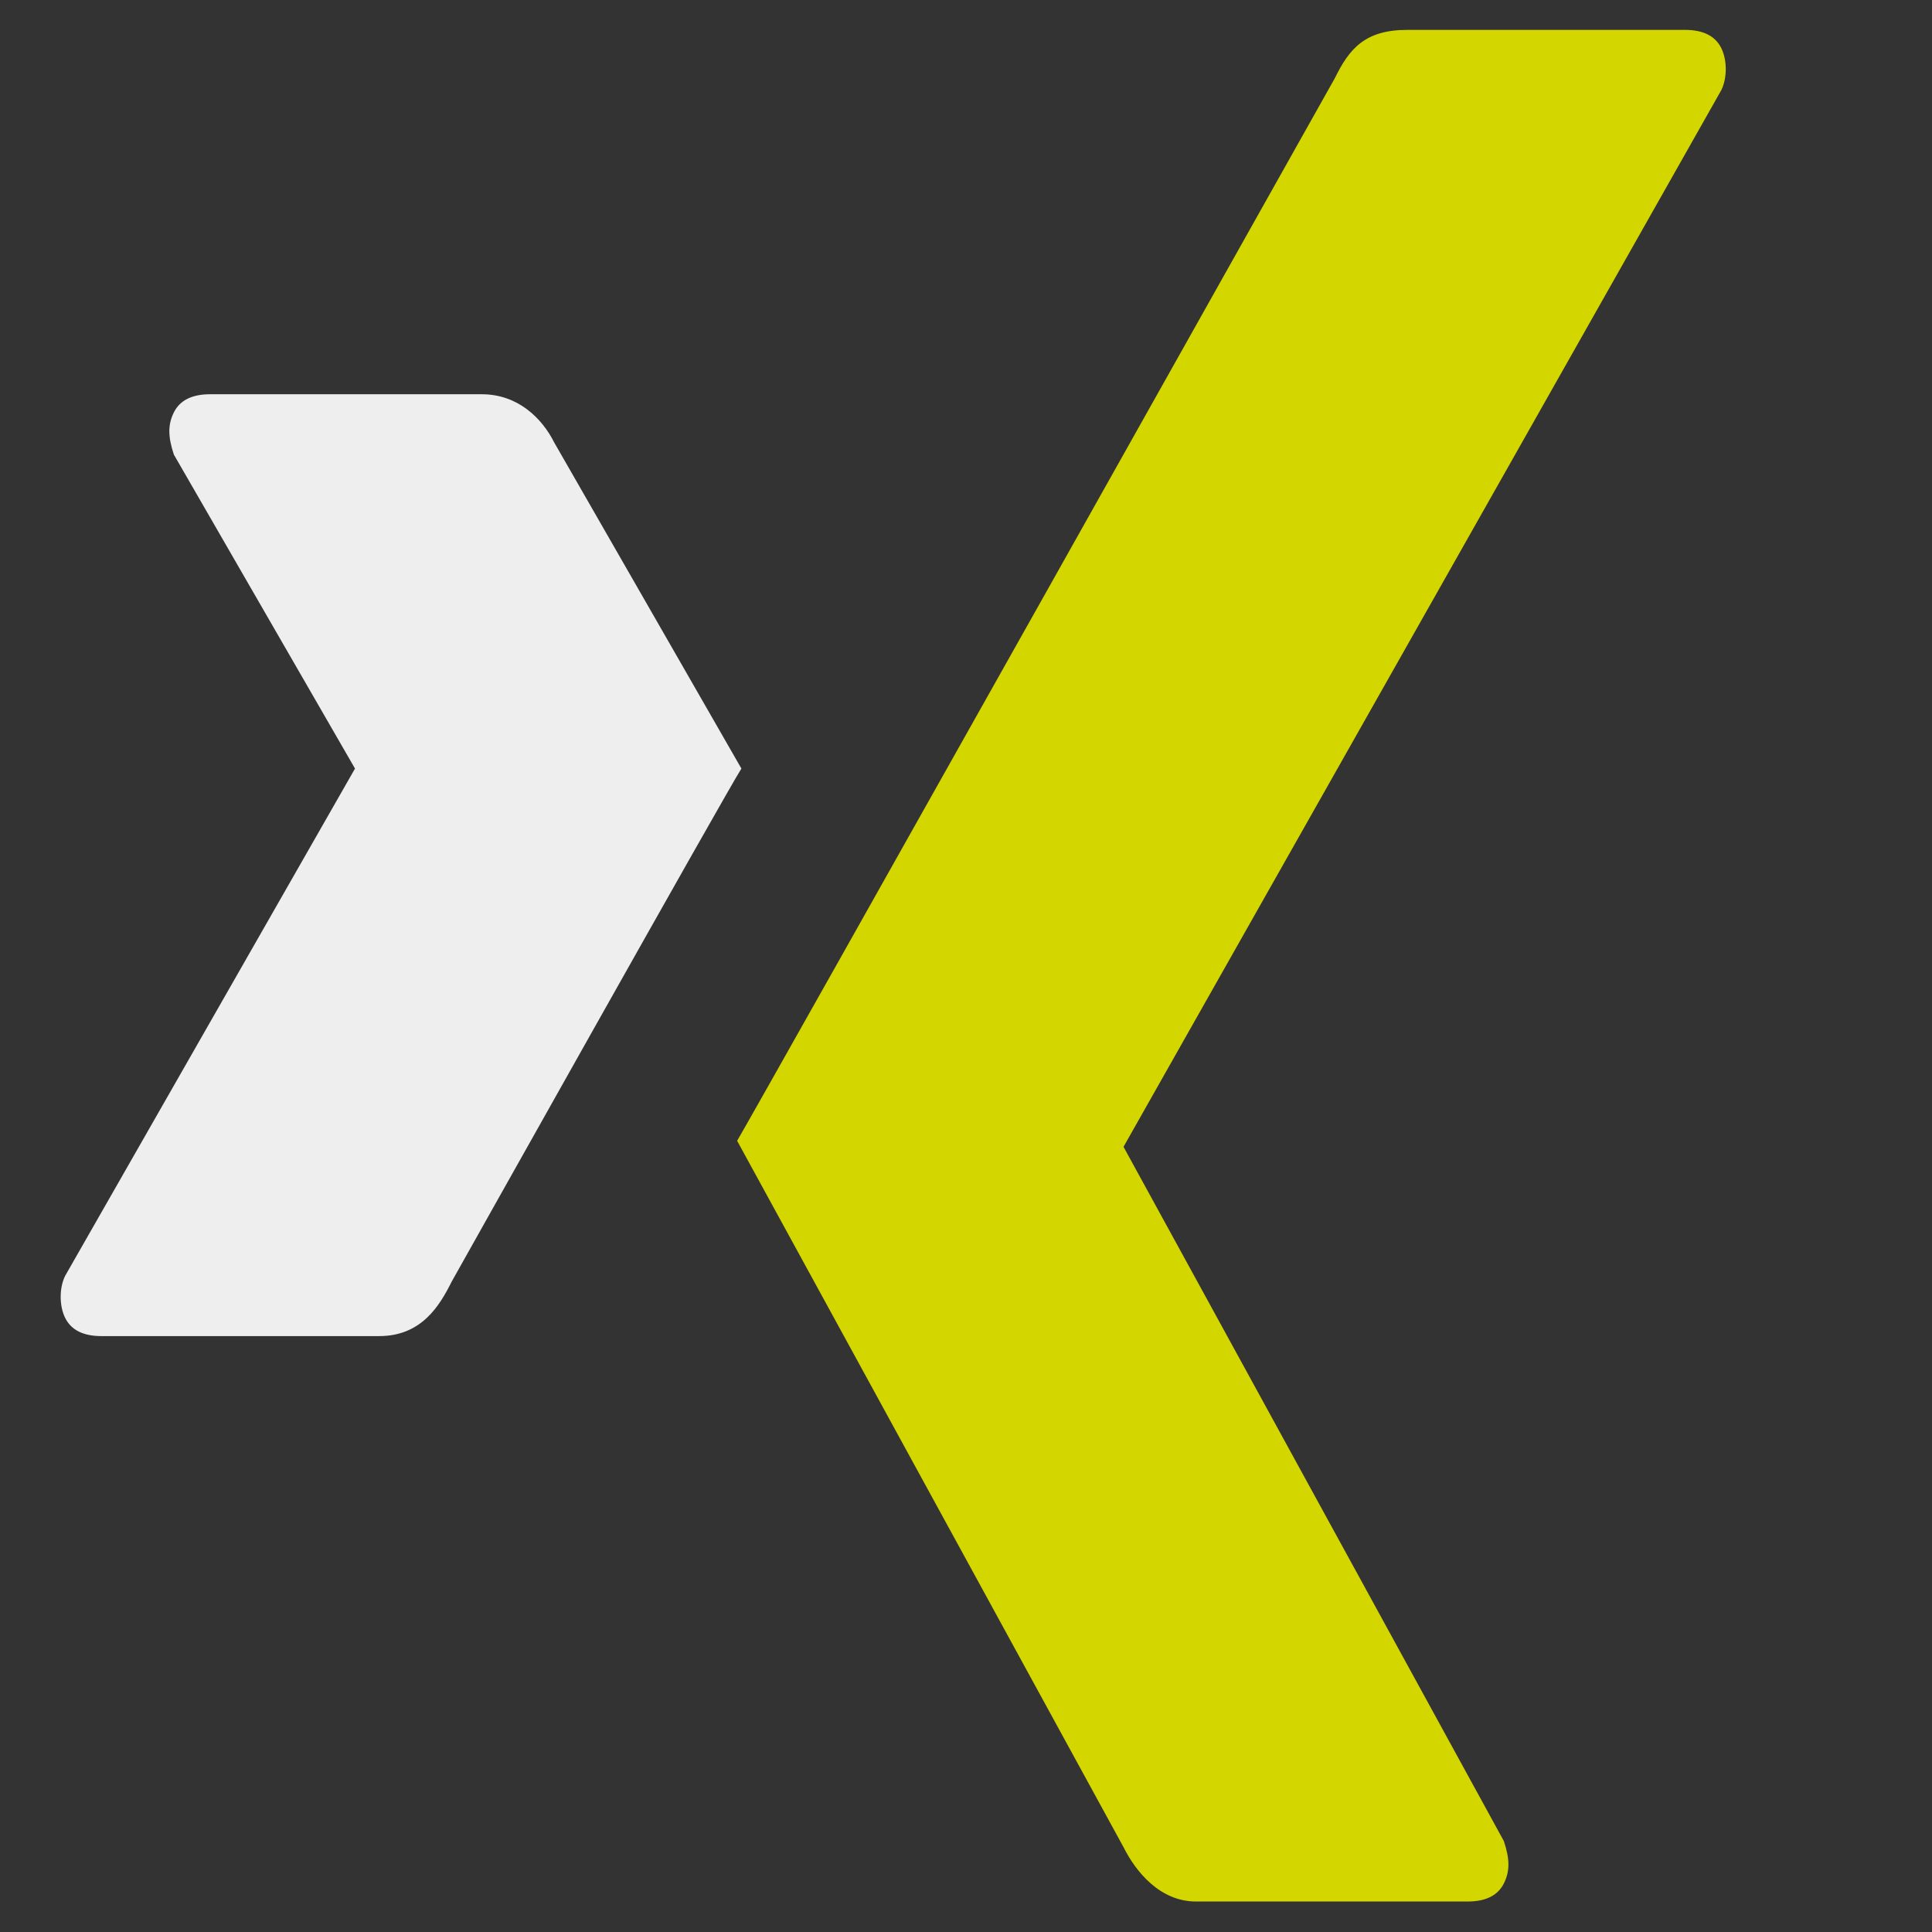
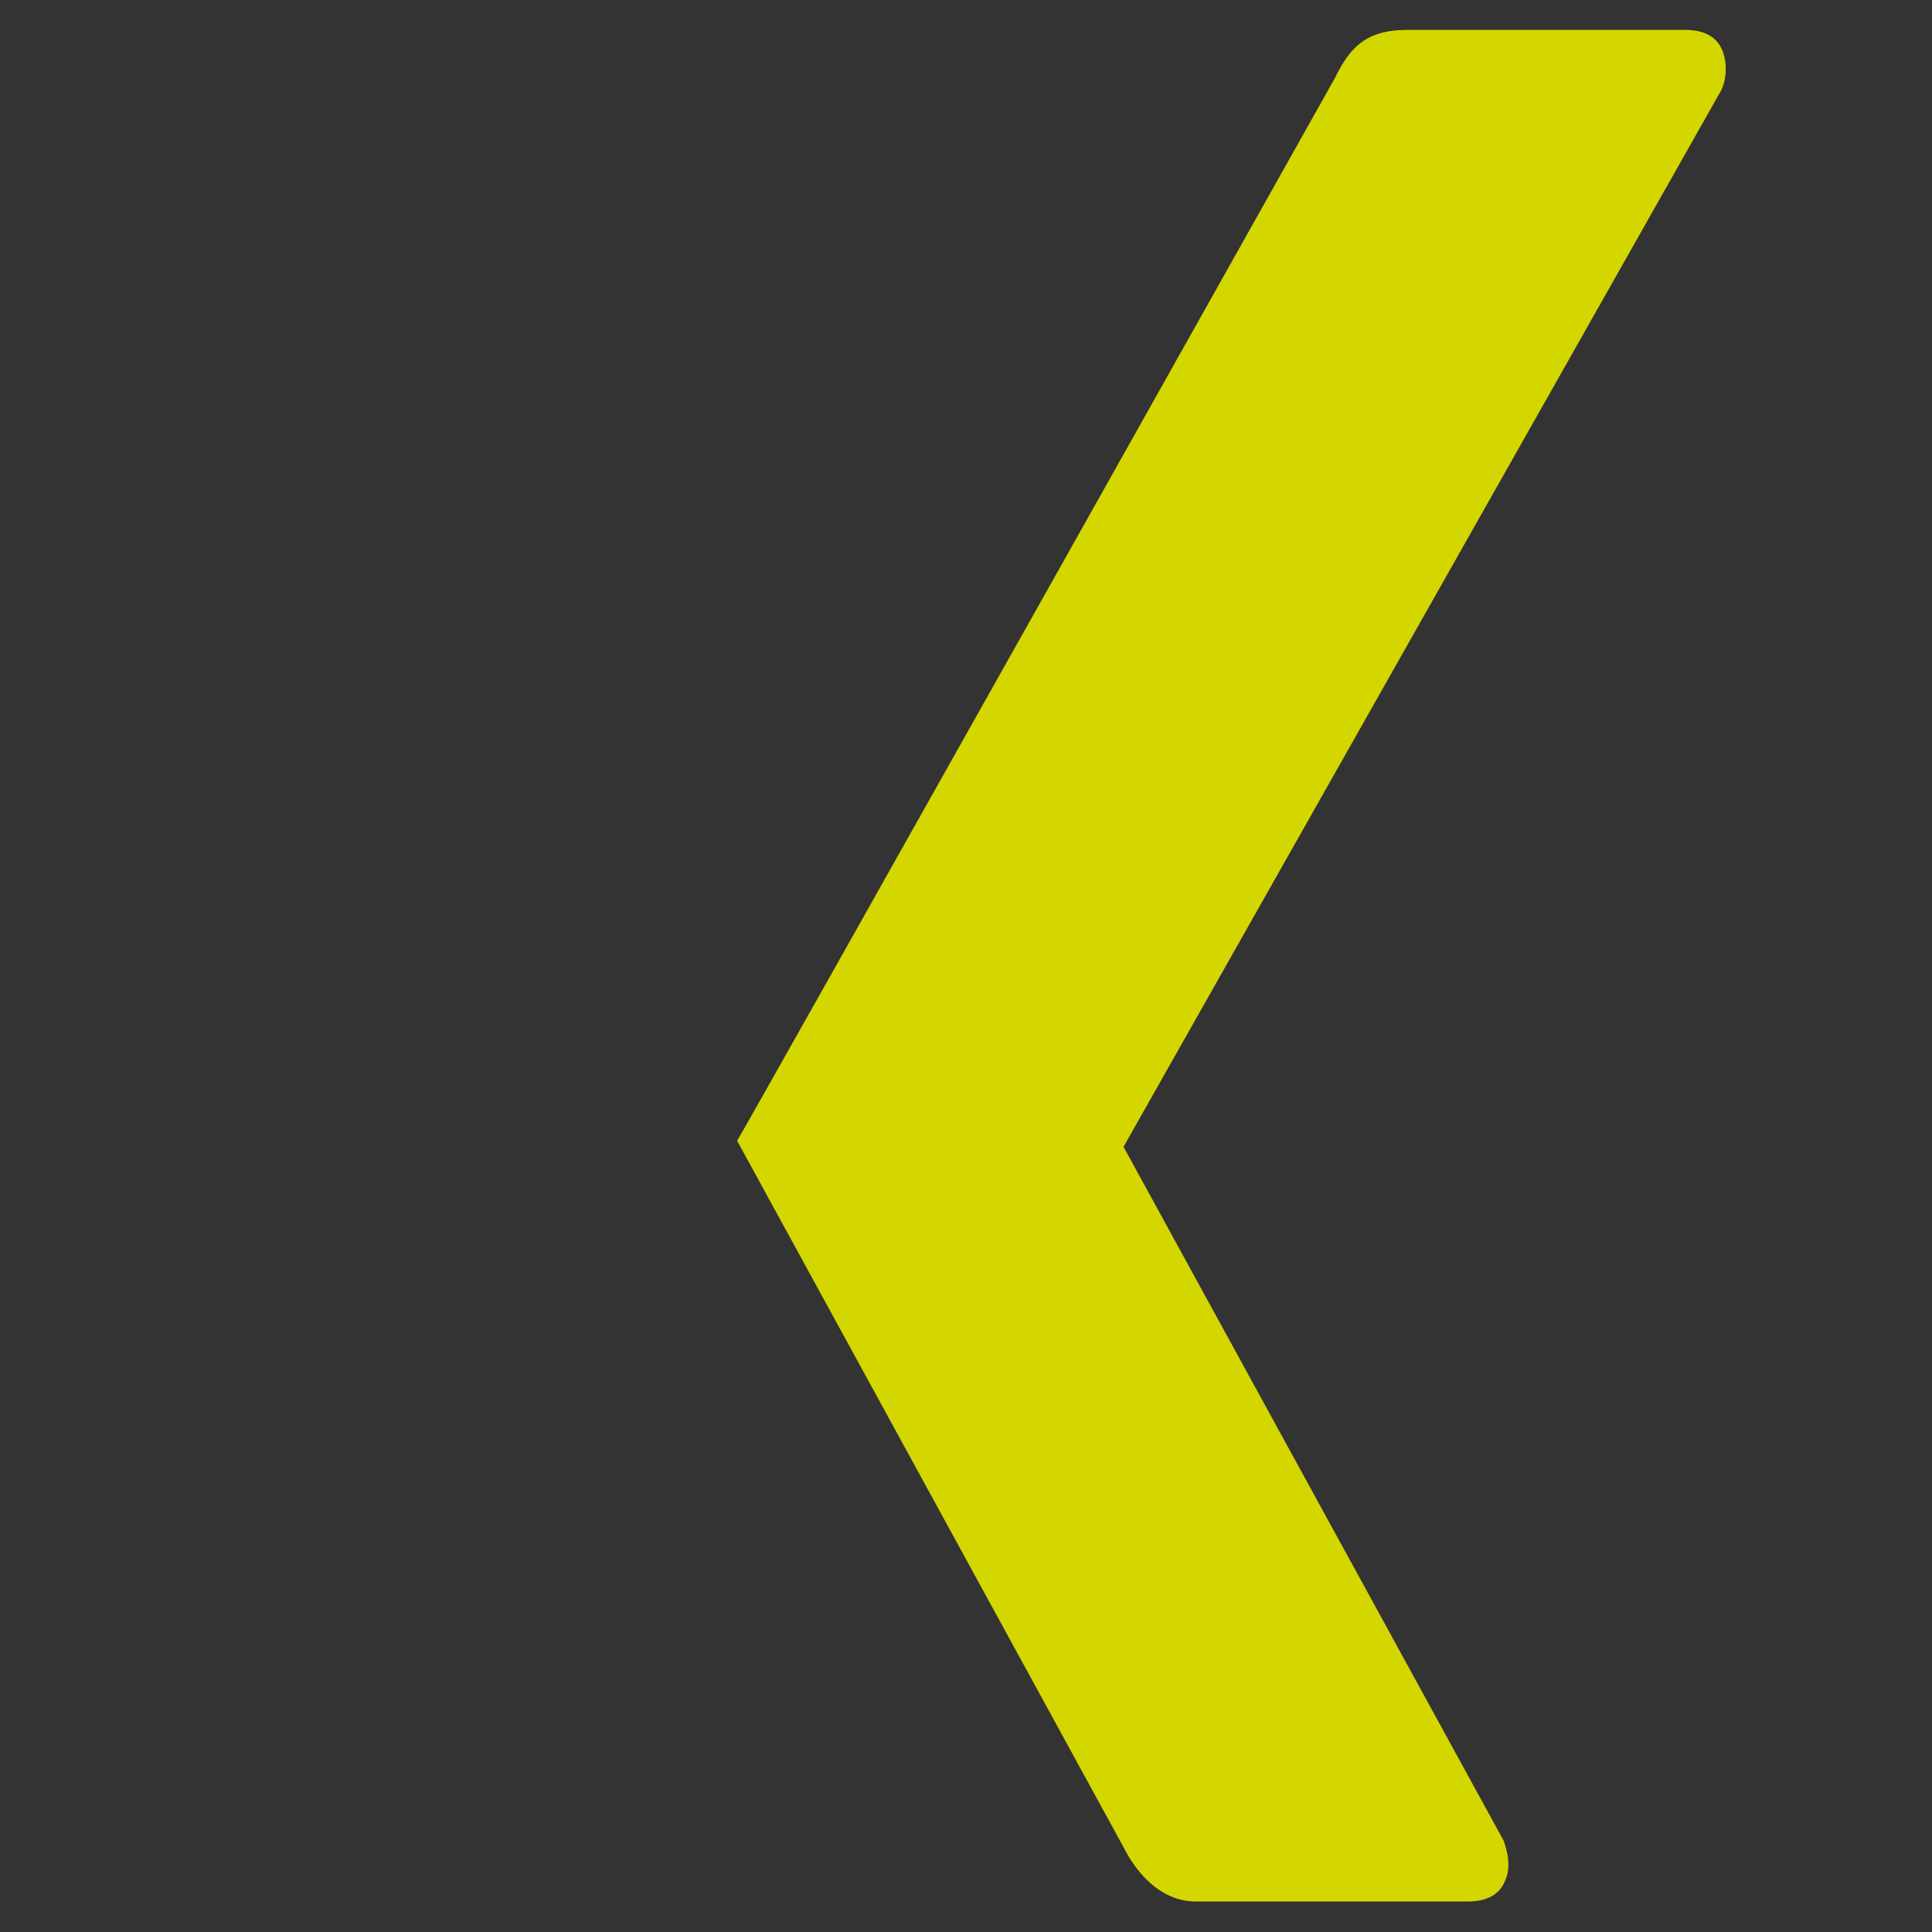
<svg xmlns="http://www.w3.org/2000/svg" version="1.1" id="svg2268" x="0px" y="0px" width="32px" height="32px" viewBox="-463 265 32 32" style="enable-background:new -463 265 32 32;" xml:space="preserve">
  <rect x="-463" y="265" width="32" height="32" fill="#333333" stroke="none" />
  <style type="text/css">
	.st0{fill:#D4D600;}
	.st1{fill:#EEEEEE;}
</style>
  <g>
    <g id="layer1" transform="translate(-194.871,-324.335)">
      <path id="path19375_1_" class="st0" d="M-244.82,589.83c-0.7,0-0.96,0.31-1.2,0.8c0,0-9.6,17.1-9.9,17.6l6.4,11.7    c0.2,0.4,0.6,0.9,1.2,0.9h4.5c0.3,0,0.5-0.1,0.6-0.3s0.1-0.4,0-0.7l-6.3-11.5l0,0l9.9-17.5c0.1-0.2,0.1-0.5,0-0.7    s-0.3-0.3-0.6-0.3" />
    </g>
-     <path id="path19359" class="st1" d="M-459.52,271.53c-0.3,0-0.5,0.1-0.6,0.3c-0.1,0.2-0.1,0.4,0,0.7l3,5.2l0,0l-4.8,8.4   c-0.1,0.2-0.1,0.5,0,0.7s0.3,0.3,0.6,0.3h4.6c0.7,0,1-0.5,1.2-0.9c0,0,4.6-8.2,4.8-8.5l-3.1-5.4c-0.2-0.4-0.6-0.8-1.2-0.8   L-459.52,271.53L-459.52,271.53z" />
  </g>
</svg>